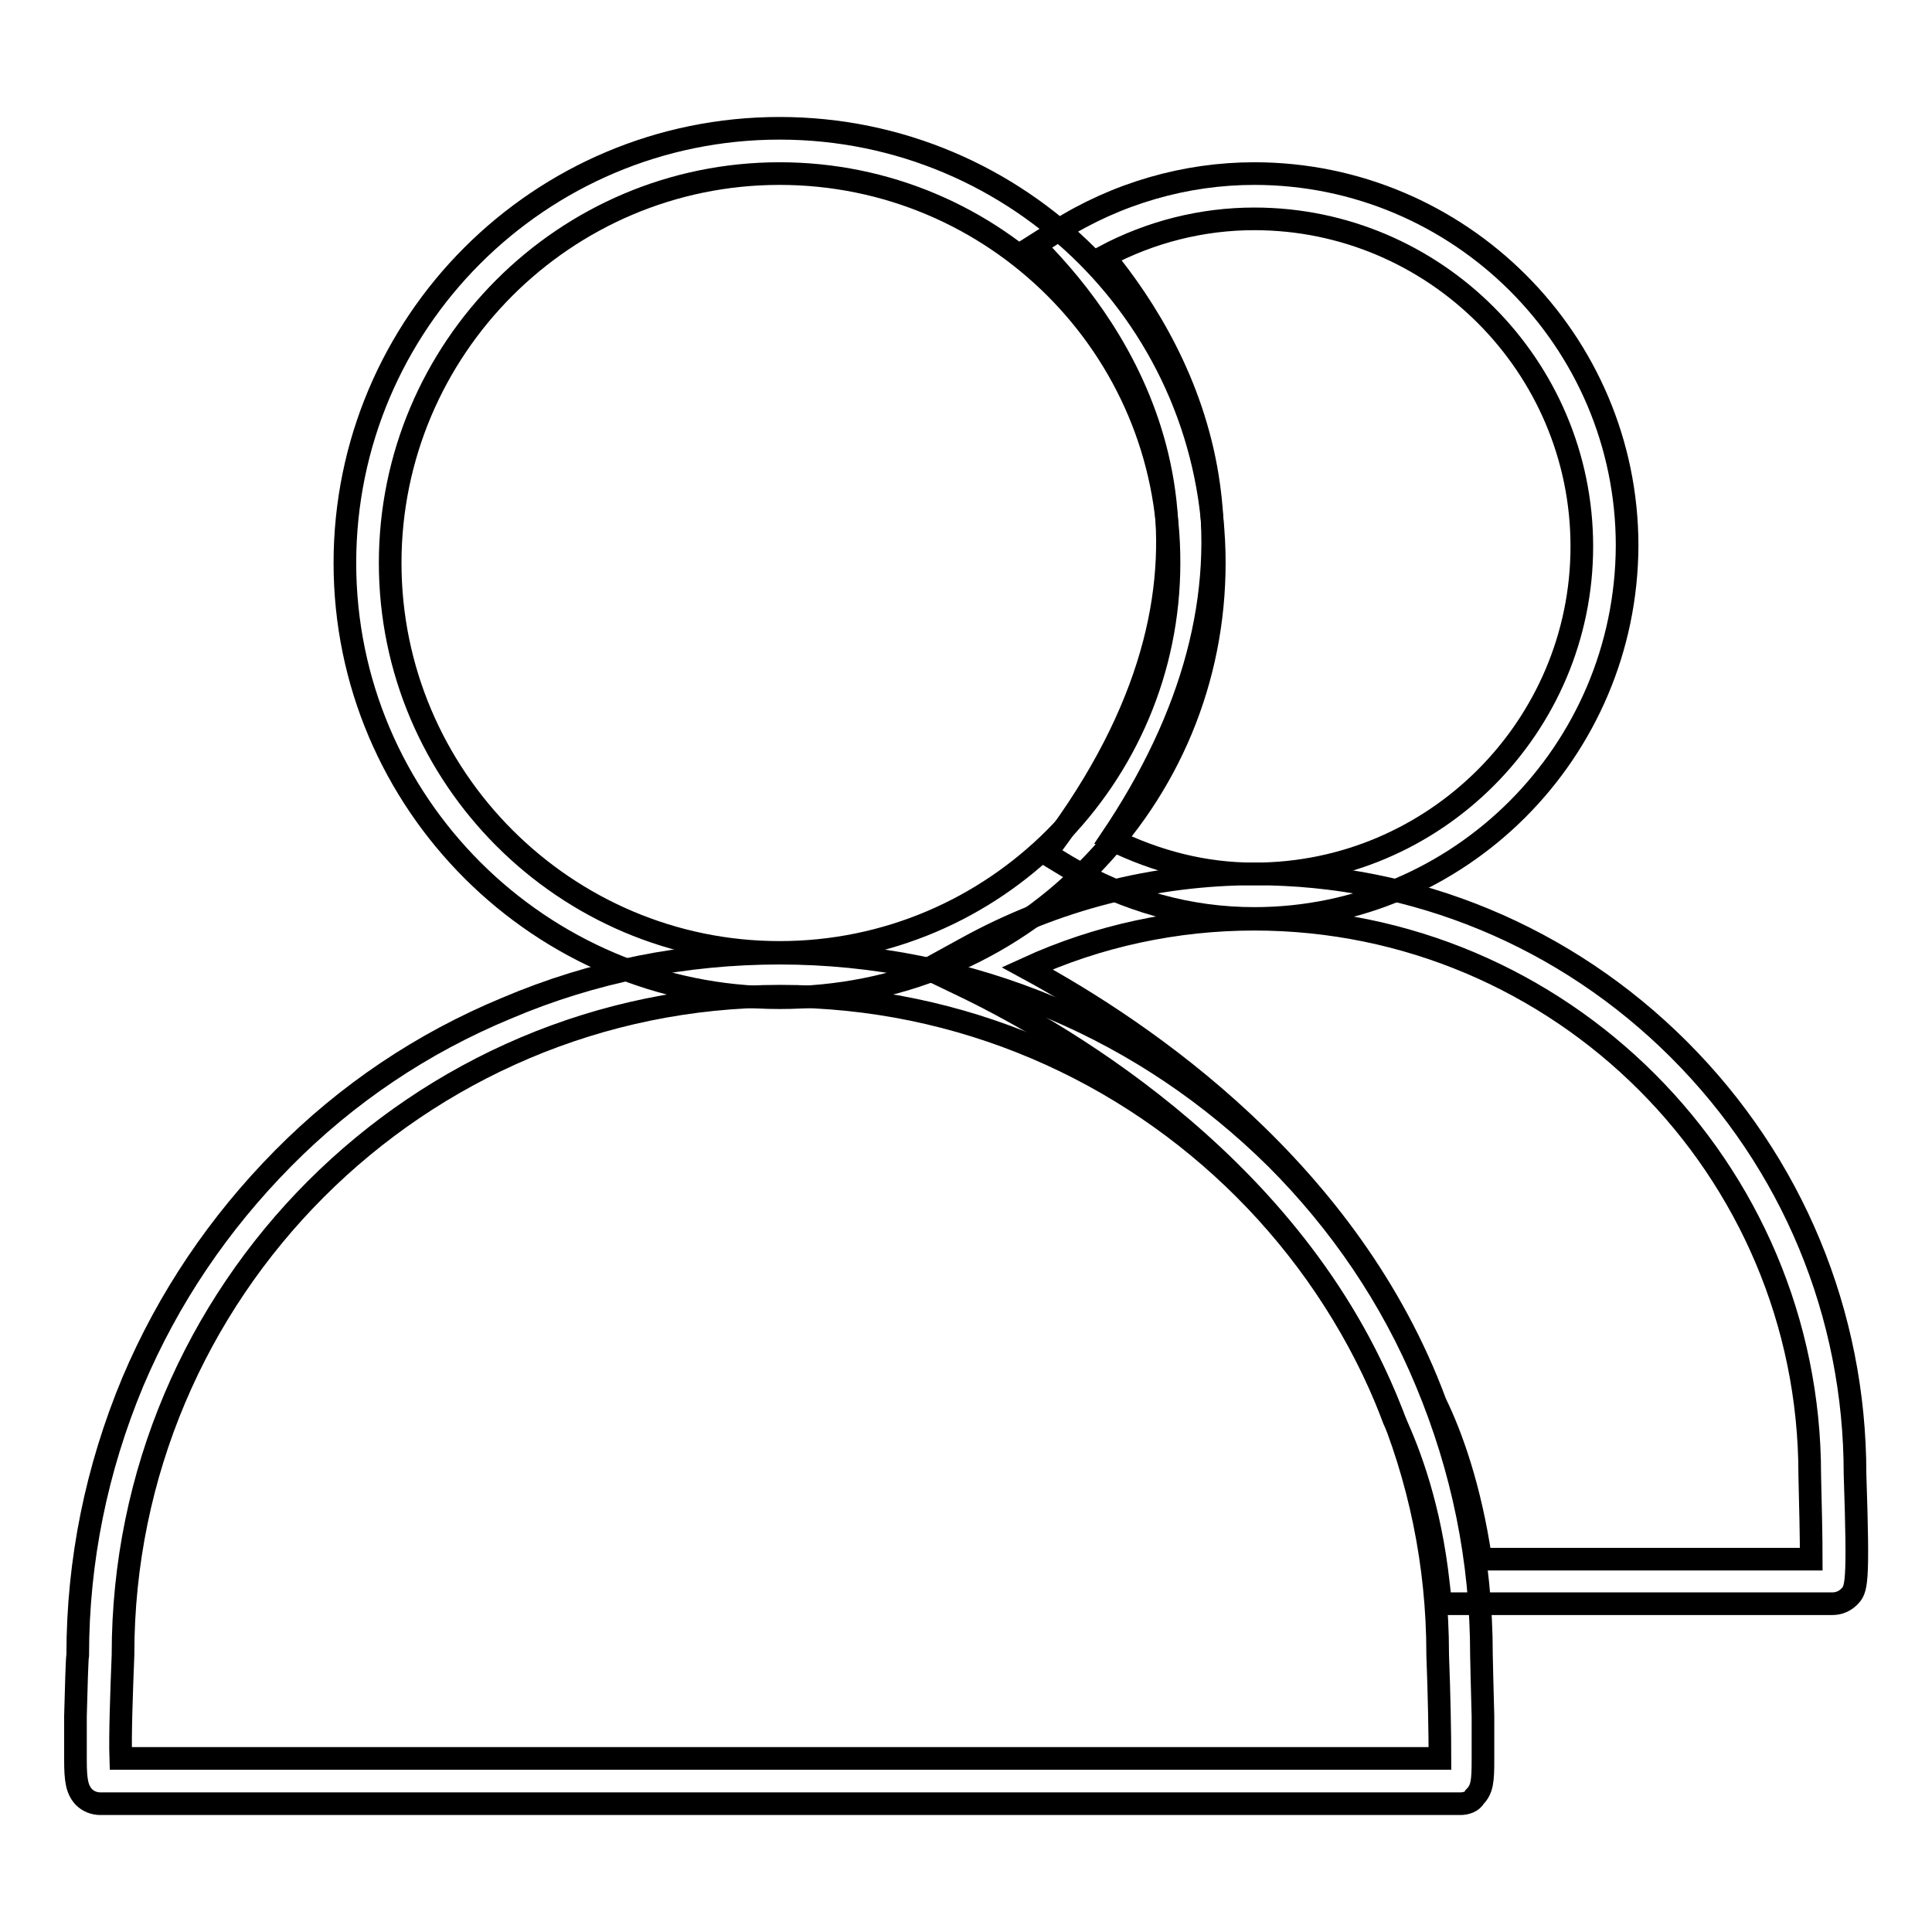
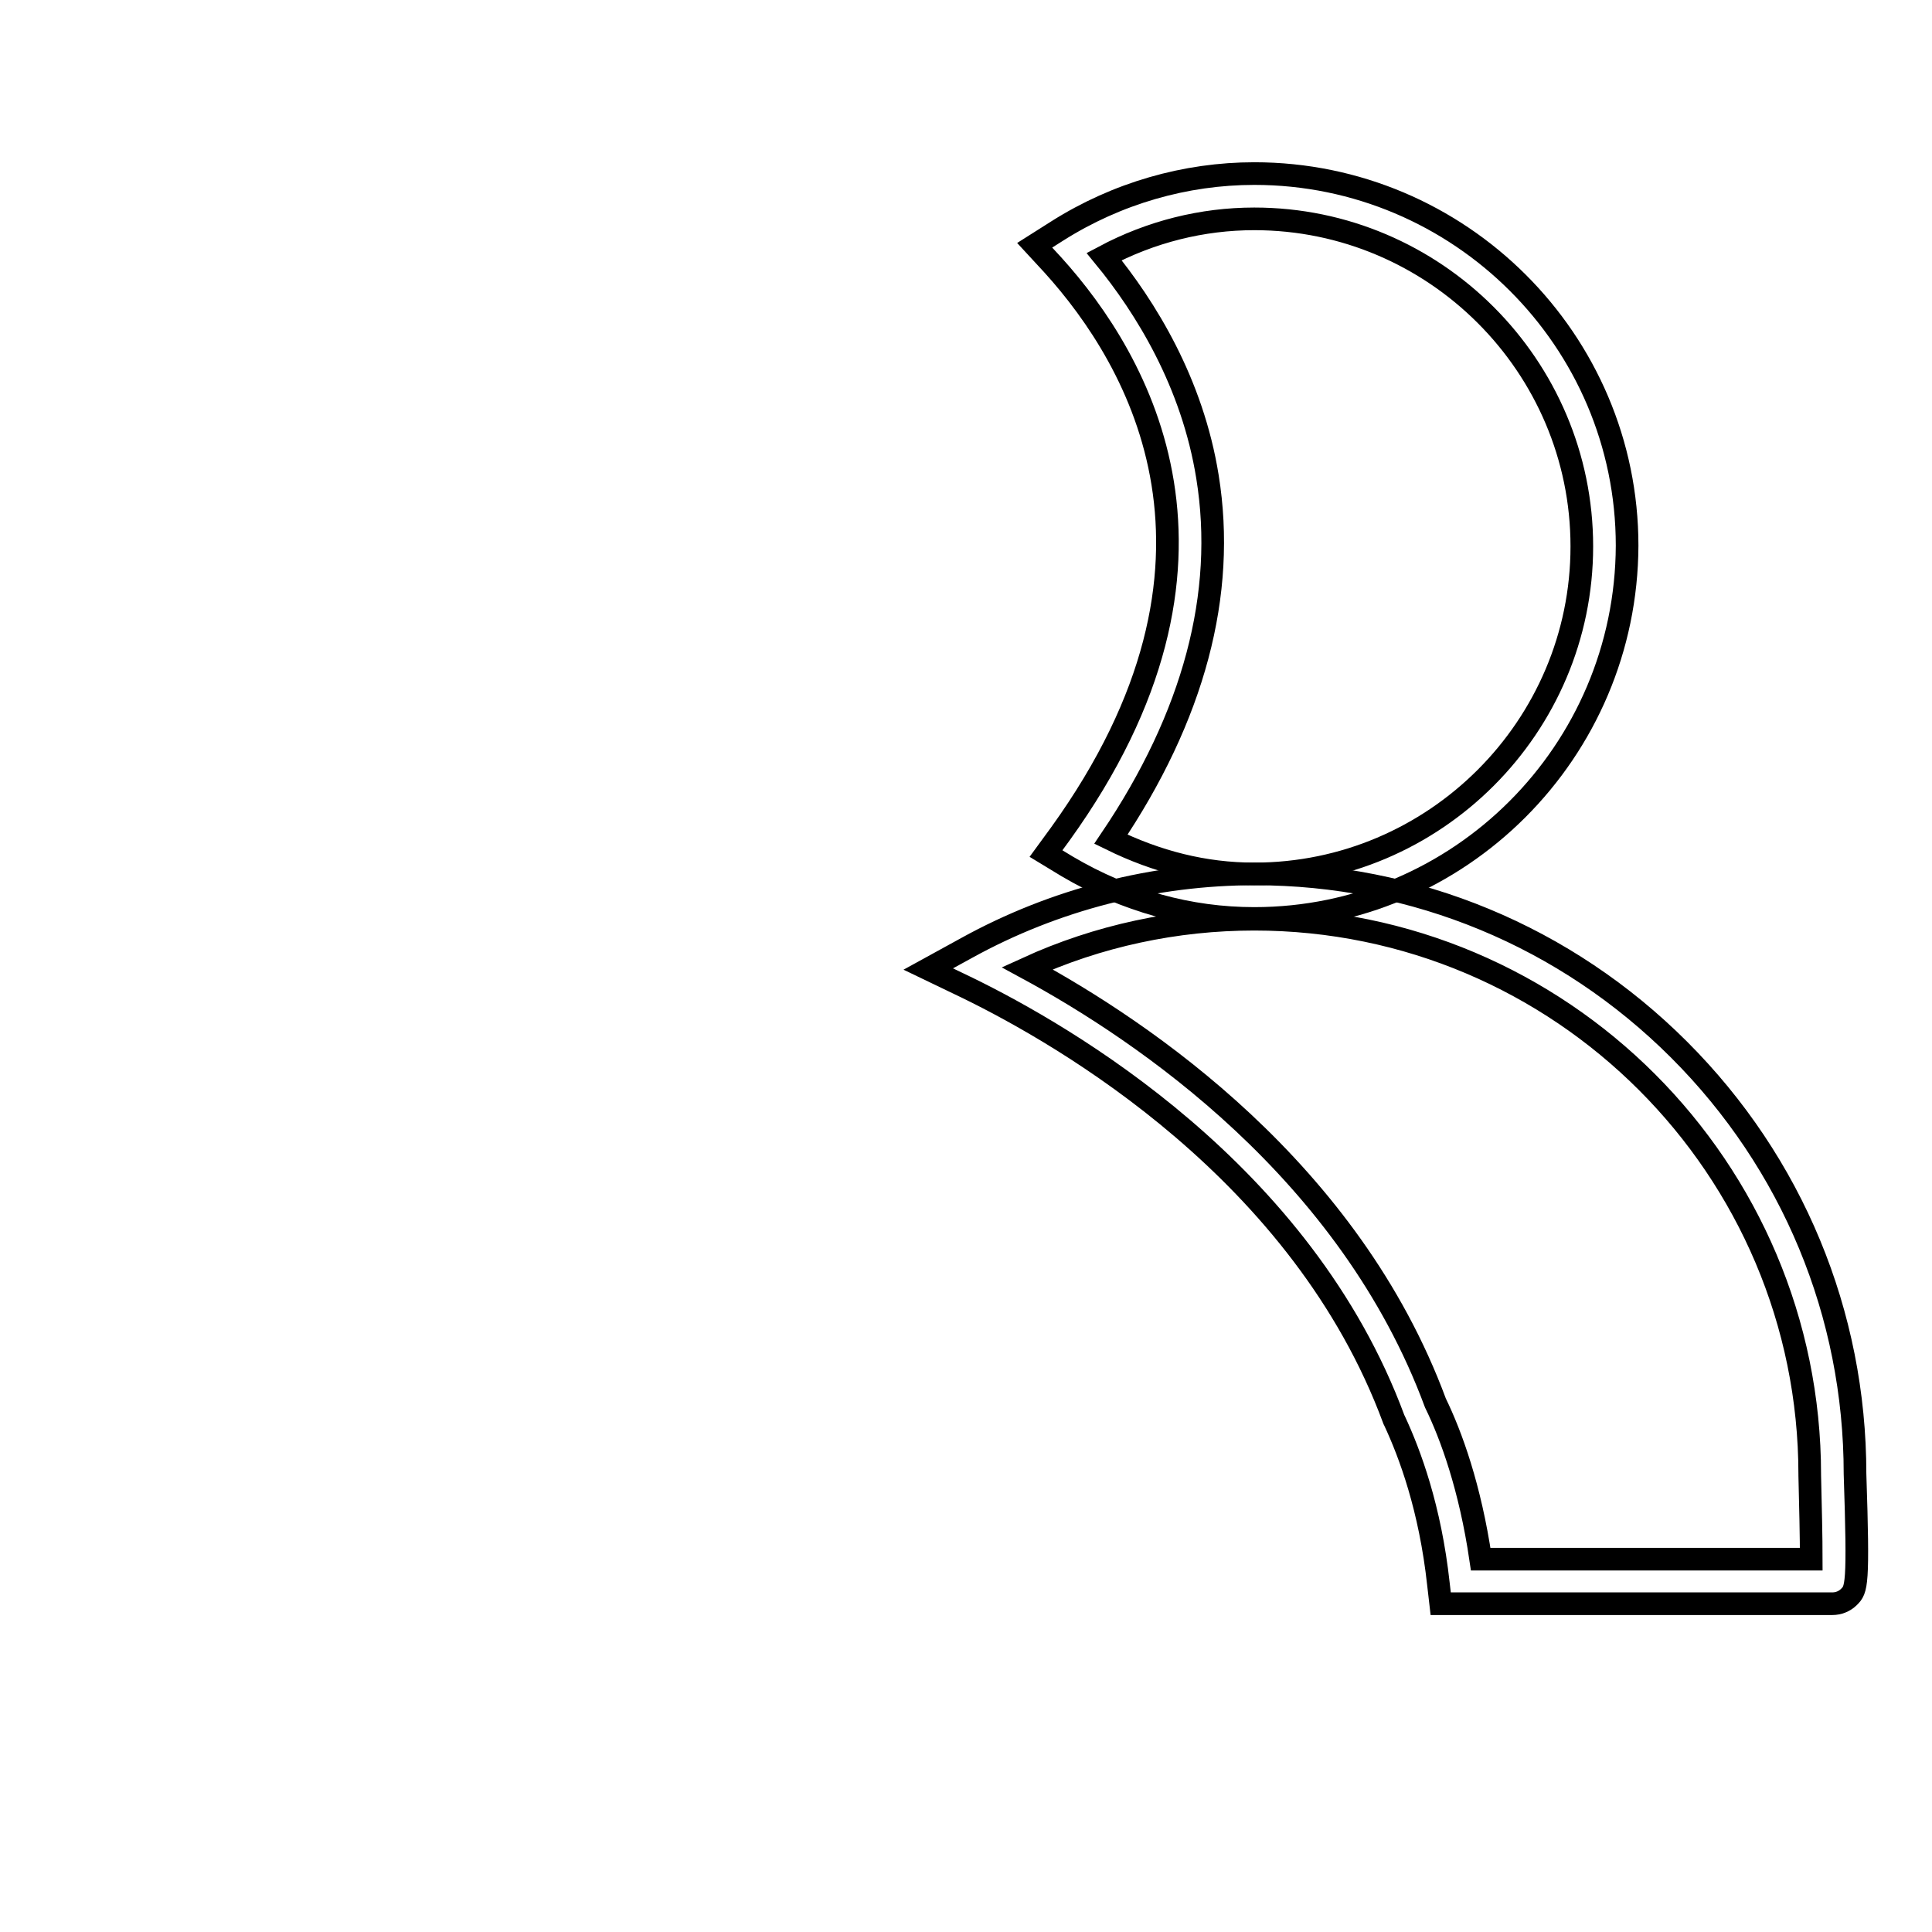
<svg xmlns="http://www.w3.org/2000/svg" version="1.1" x="0px" y="0px" viewBox="0 0 256 256" enable-background="new 0 0 256 256" xml:space="preserve">
  <g>
    <g>
-       <path stroke-width="3" fill-opacity="0" stroke="#000000" d="M103.3,132.2c-31.7,0-57.6-25.8-57.6-57.6c0-31.8,25.8-57.6,57.6-57.6c31.8,0,57.6,25.8,57.6,57.6c0,15.4-6,29.8-16.9,40.7C133.2,126.2,118.7,132.2,103.3,132.2z M103.3,23c-28.5,0-51.6,23.2-51.6,51.6s23.2,51.6,51.6,51.6c28.5,0,51.6-23.2,51.6-51.6C155,46.1,131.8,23,103.3,23z" />
-       <path stroke-width="3" fill-opacity="0" stroke="#000000" d="M193.5,239H13.3c-0.8,0-1.6-0.3-2.2-0.9c-0.9-1-1.1-2.2-1.1-4.9c0-1.4,0-3.4,0-5.8c0.1-3.8,0.2-7.6,0.3-8.1c0-12.5,2.5-24.7,7.3-36.2c4.7-11.1,11.4-21,19.9-29.6c8.5-8.6,18.5-15.3,29.6-19.9c11.5-4.9,23.7-7.3,36.2-7.3s24.8,2.5,36.2,7.3c11.1,4.7,21,11.4,29.6,19.9c8.5,8.5,15.3,18.5,19.9,29.6c4.8,11.5,7.3,23.6,7.3,36.2c0,0.5,0.1,4.3,0.2,8.1c0,2.4,0,4.4,0,5.8c0,2.8-0.1,3.9-1.1,4.9C195.1,238.7,194.3,239,193.5,239z M16,233h174.8c0-3.1-0.1-8.7-0.3-13.7v-0.1c0-48-39.1-87.2-87.1-87.2s-87.1,39.1-87.1,87.2v0.1C16.1,224.3,15.9,230,16,233z" />
      <path stroke-width="3" fill-opacity="0" stroke="#000000" d="M166.2,121.7c-8.6,0-17-2.3-24.8-6.9l-2.8-1.7l1.9-2.6c26-36.1,10.5-62.7-1-75.4l-2.4-2.6l3-1.9c7.9-5,17-7.6,26.1-7.6c27.2,0,49.4,22.1,49.4,49.3C215.5,99.6,193.4,121.7,166.2,121.7z M147.2,111.2c6.1,3,12.4,4.6,19,4.6c23.9,0,43.4-19.5,43.4-43.4c0-23.9-19.5-43.4-43.4-43.4c-6.9,0-13.7,1.7-19.9,5c5.5,6.7,11.7,16.7,13.7,29.2C162.5,78.7,158.2,94.9,147.2,111.2z" />
      <path stroke-width="3" fill-opacity="0" stroke="#000000" d="M242.8,212.5h-51.9l-0.3-2.6c-1.1-10.1-3.8-17.3-5.8-21.6l-0.1-0.2c-12.1-32.8-43.6-50.9-56.5-57.2l-5.2-2.5l5.1-2.8c11.6-6.4,24.8-9.8,38.2-9.8c21.2,0,41.2,8.3,56.2,23.3c15,15,23.3,35,23.3,56.2c0.5,14.9,0.2,15.3-0.8,16.3C244.4,212.2,243.6,212.5,242.8,212.5z M196.2,206.6H240c0-2.7-0.1-7.2-0.2-11.1v-0.1c0-40.6-33-73.6-73.6-73.6c-10.4,0-20.7,2.2-30.1,6.5c15.5,8.4,42.7,26.8,54.1,57.6C192.3,190.2,194.8,197.1,196.2,206.6z" />
    </g>
  </g>
</svg>